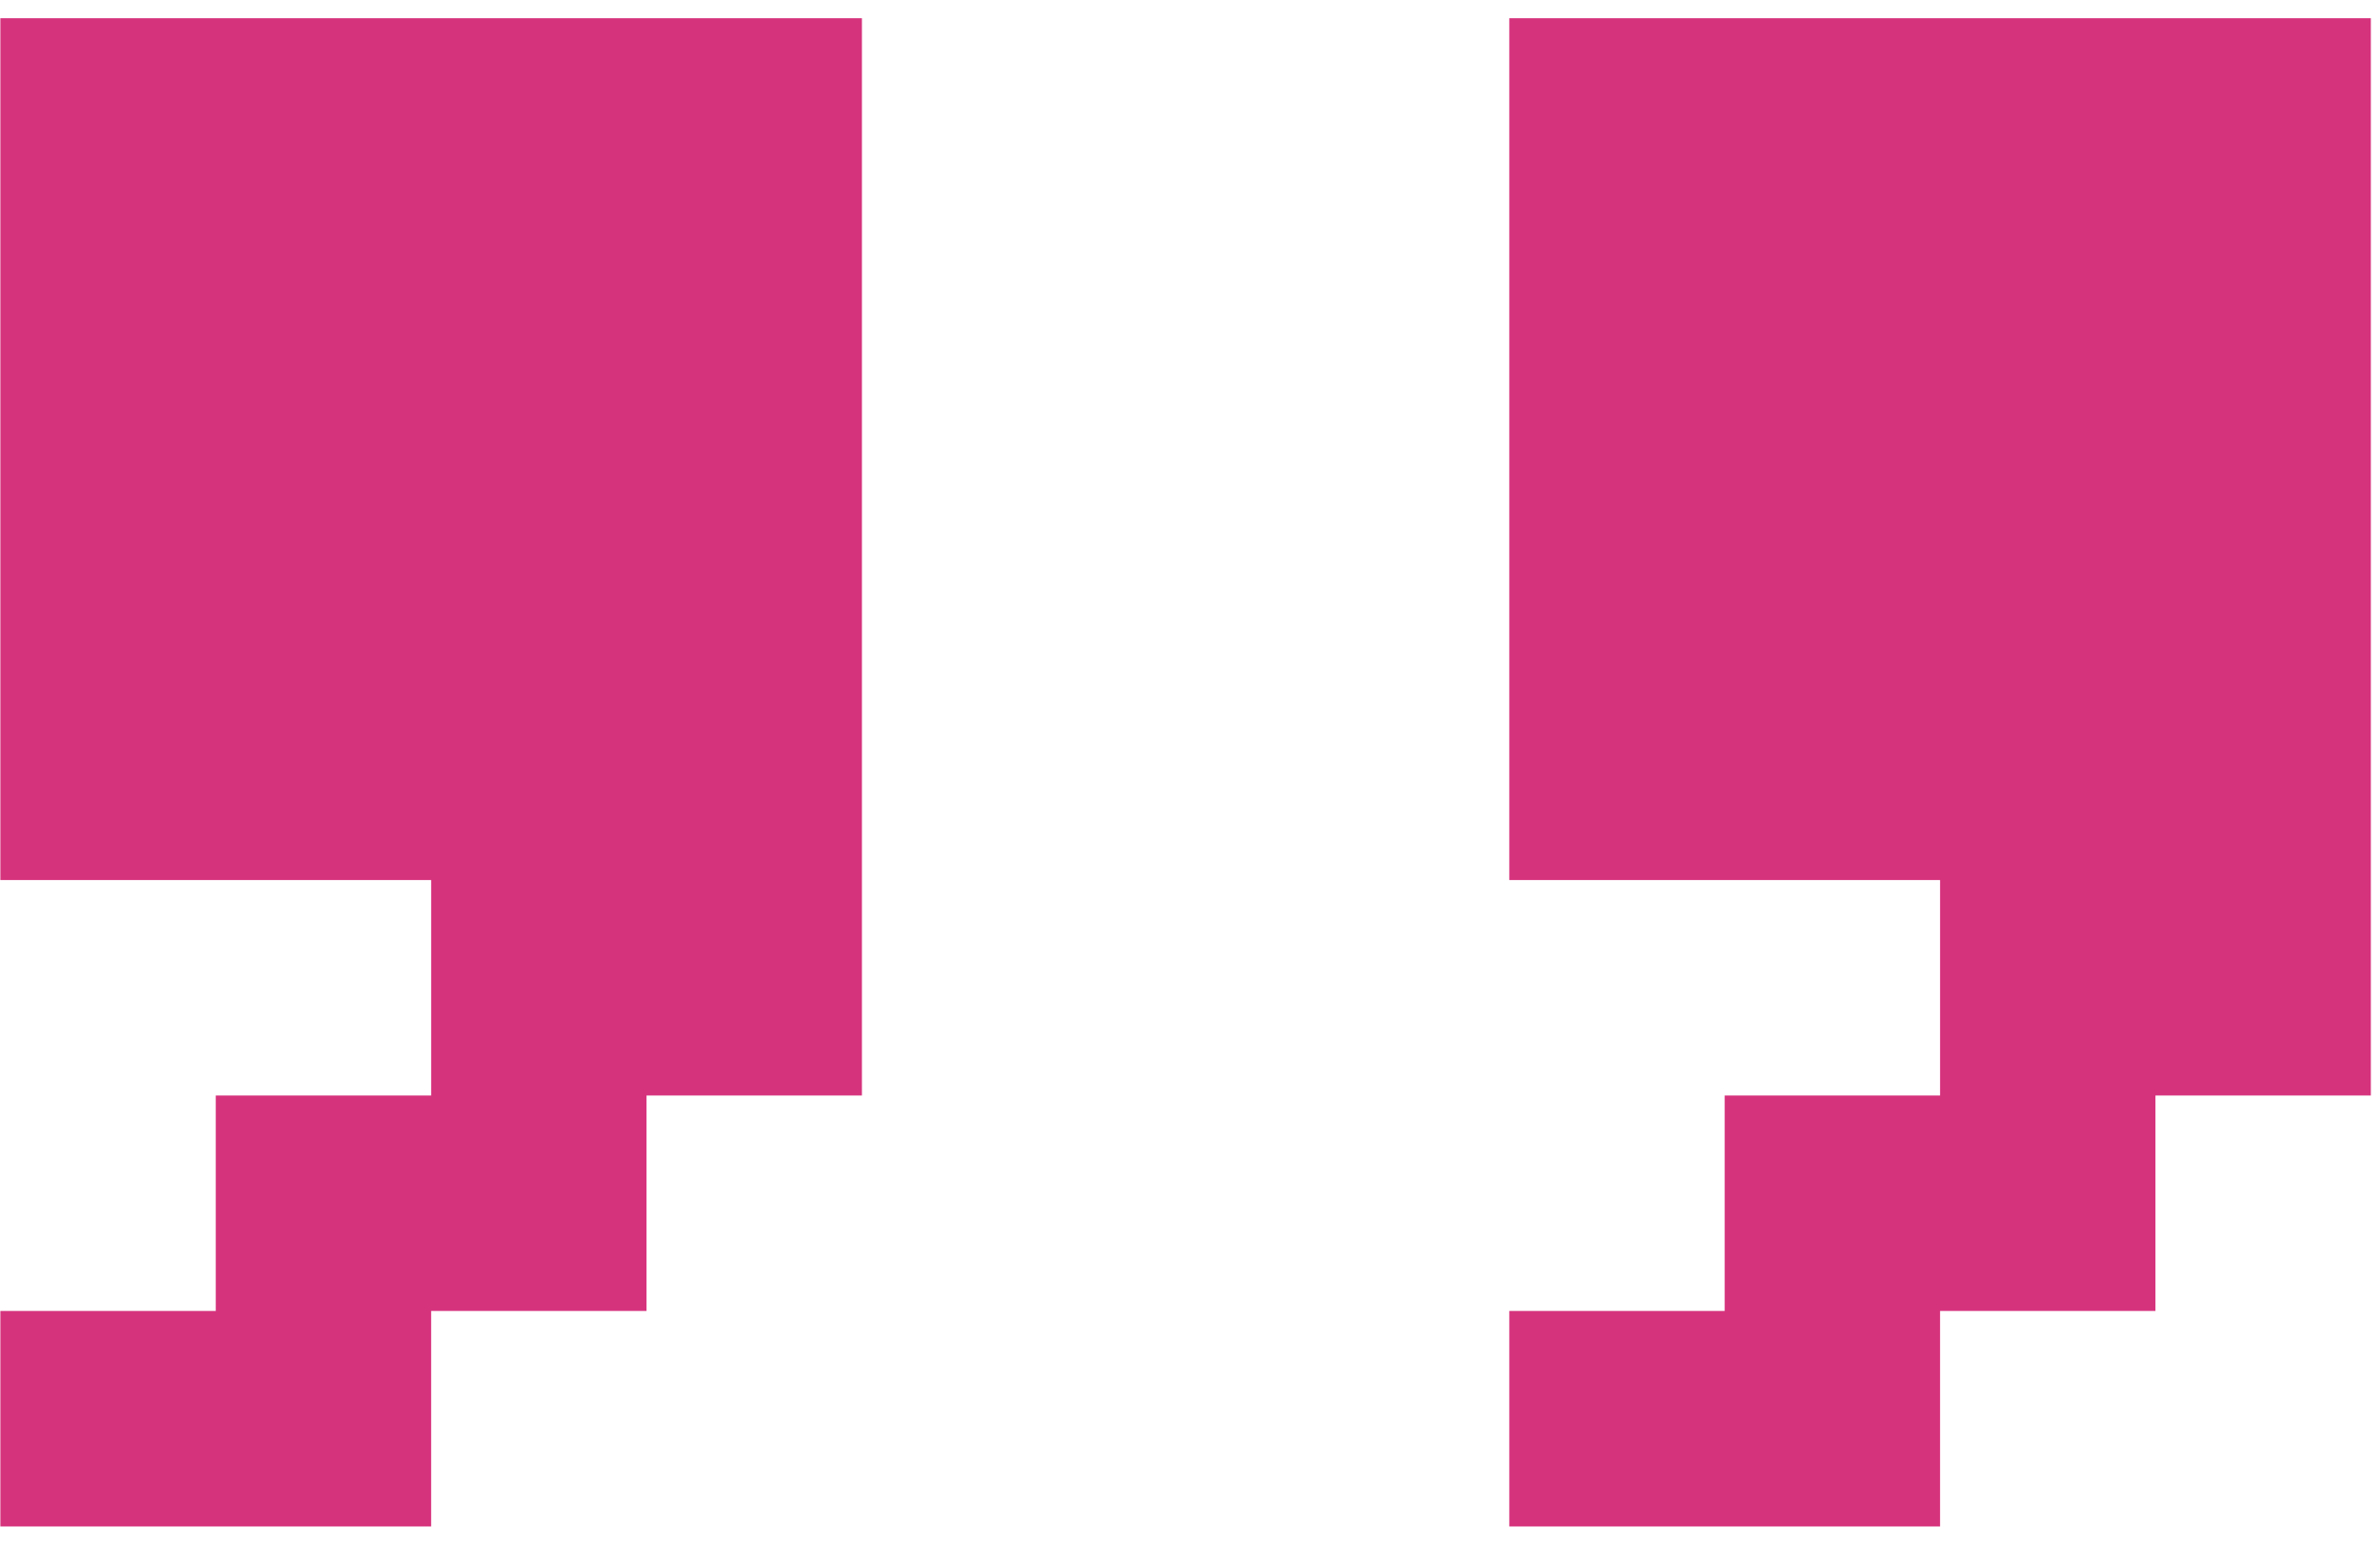
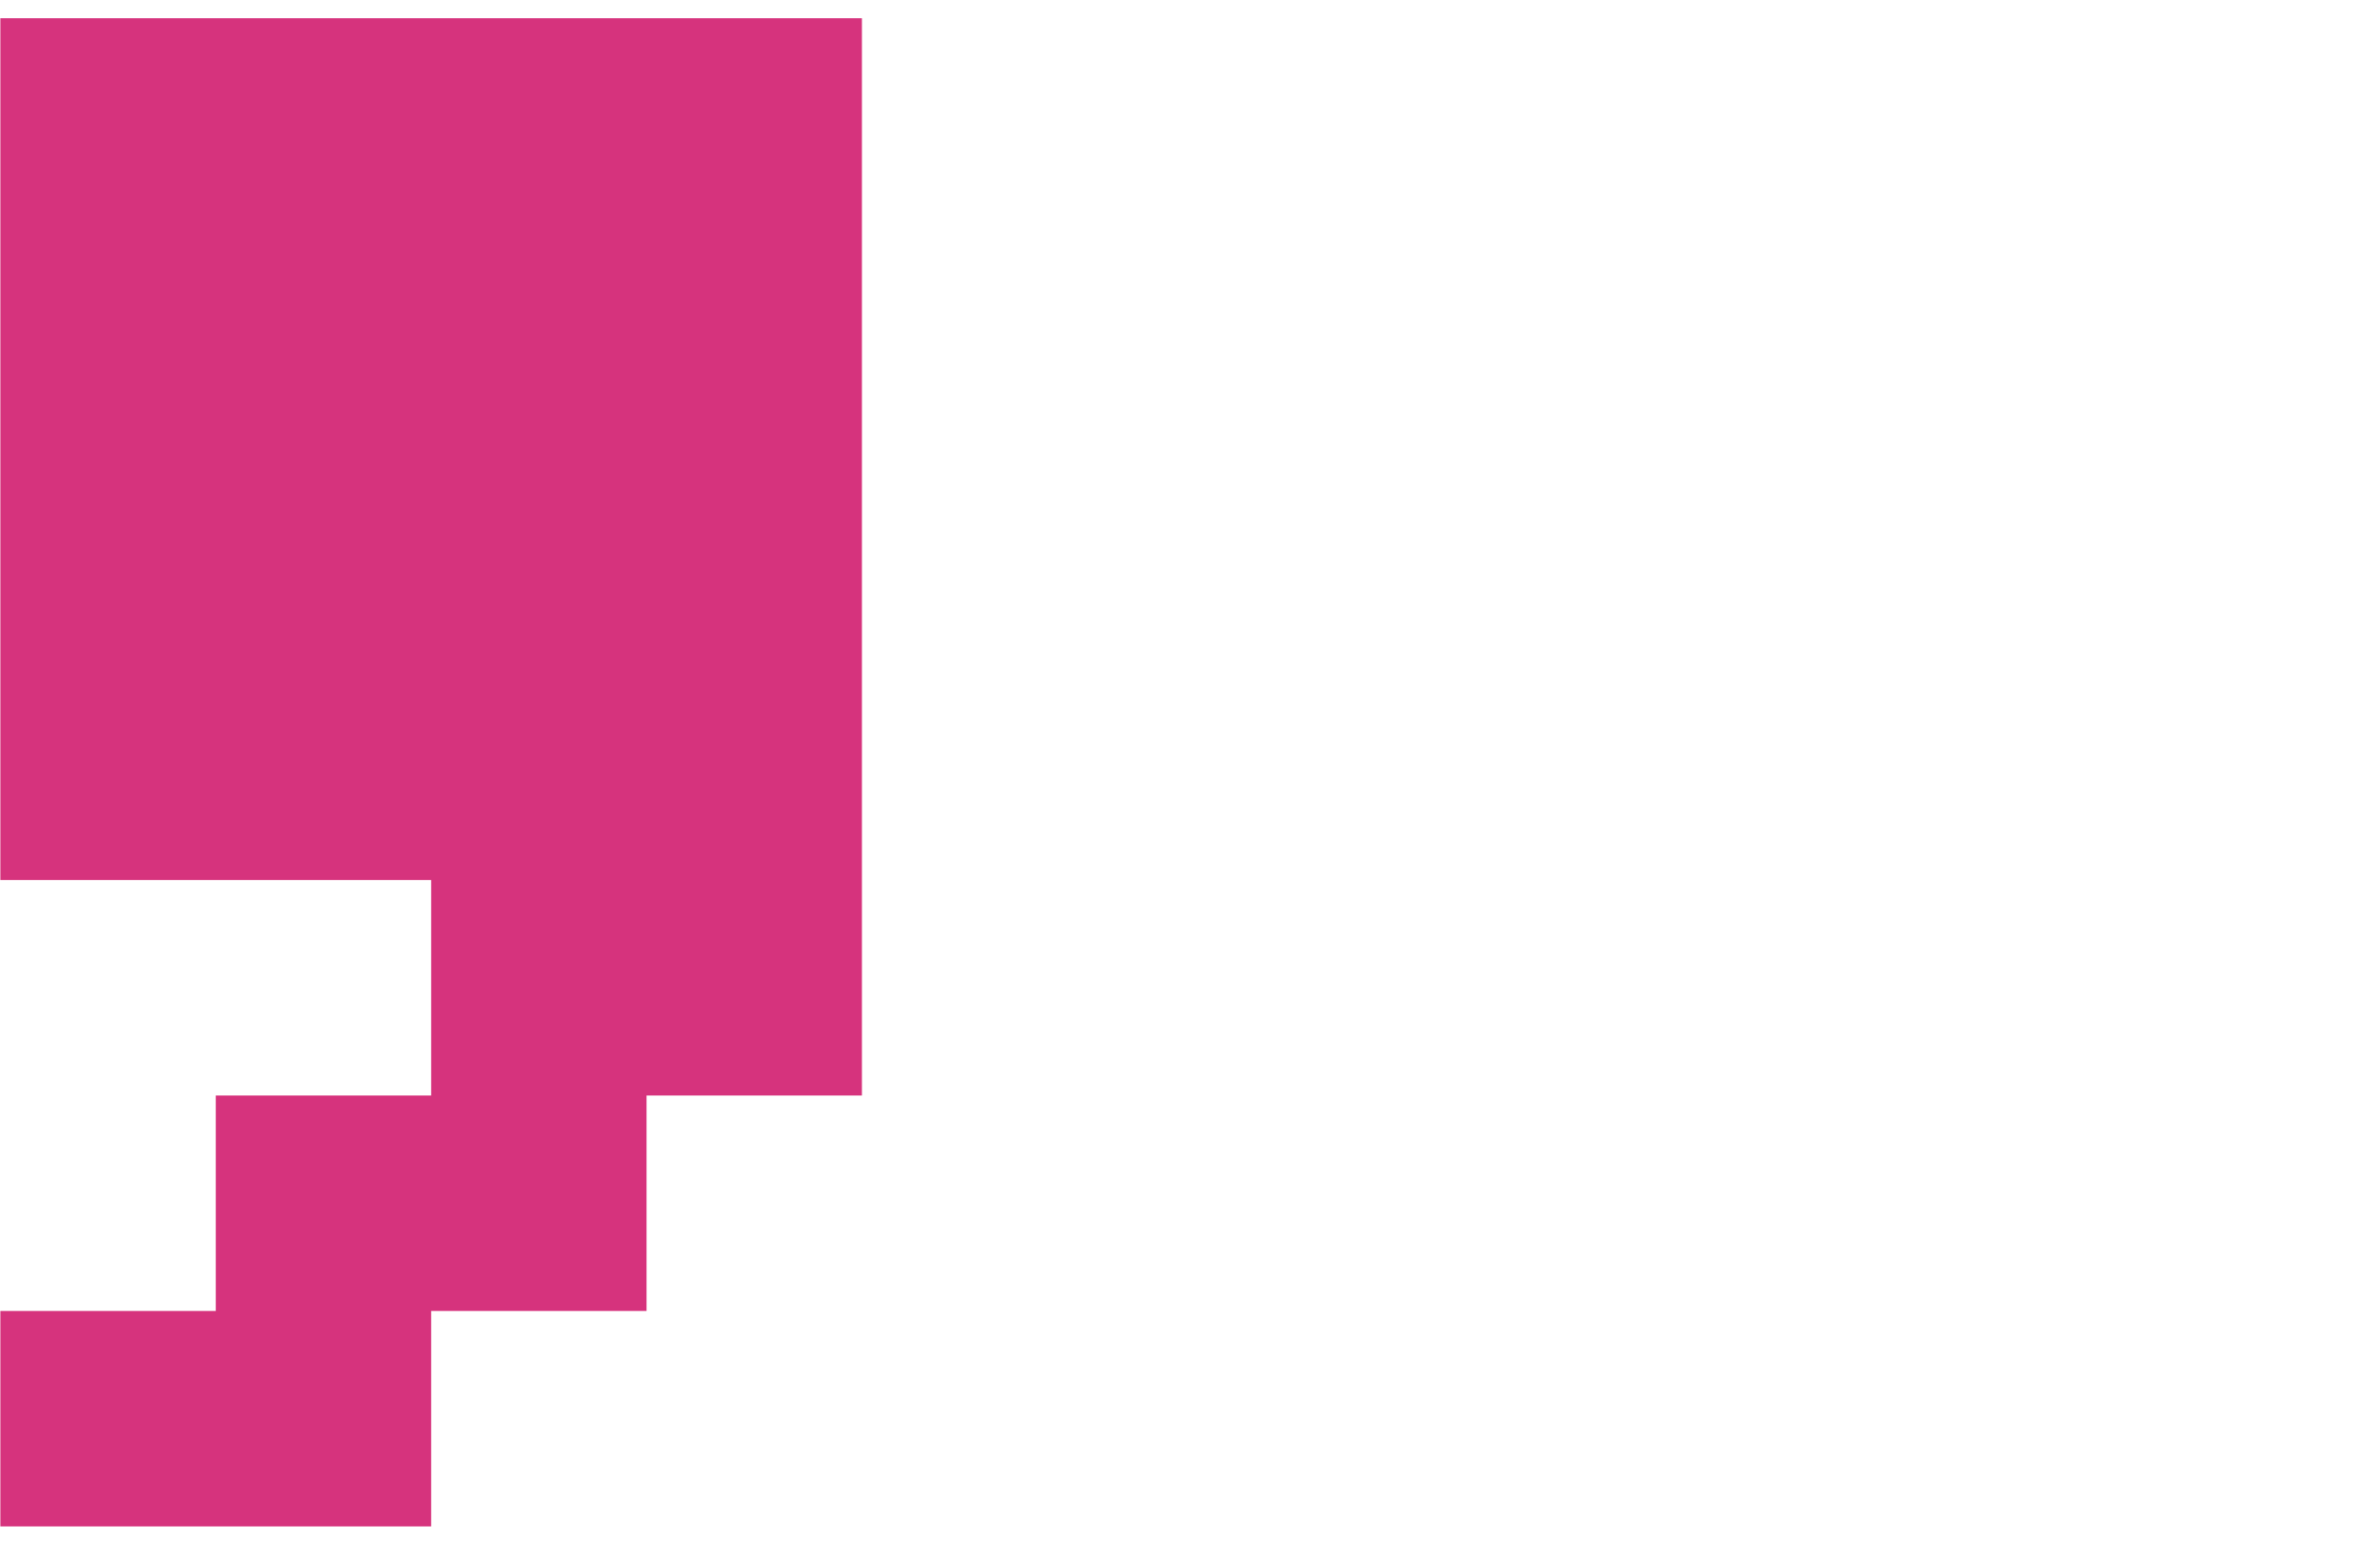
<svg xmlns="http://www.w3.org/2000/svg" width="26" height="17" viewBox="0 0 26 17" fill="none">
  <g clip-path="url(#clip0_2011_19758)">
    <path d="M0.004 0.199H2.357V2.552H0.004V0.199ZM2.357 0.199H4.71V2.552H2.357V0.199ZM4.71 0.199H7.063V2.552H4.71V0.199ZM7.063 0.199H9.416V2.552H7.063V0.199ZM7.063 2.552H9.416V4.905H7.063V2.552ZM4.71 2.552H7.063V4.905H4.71V2.552ZM2.357 2.552H4.71V4.905H2.357V2.552ZM0.004 2.552H2.357V4.905H0.004V2.552ZM0.004 4.905H2.357V7.258H0.004V4.905ZM2.357 4.905H4.71V7.258H2.357V4.905ZM4.71 4.905H7.063V7.258H4.71V4.905ZM7.063 4.905H9.416V7.258H7.063V4.905ZM7.063 7.258H9.416V9.611H7.063V7.258ZM4.71 7.258H7.063V9.611H4.71V7.258ZM2.357 7.258H4.71V9.611H2.357V7.258ZM0.004 7.258H2.357V9.611H0.004V7.258ZM7.063 9.611H9.416V11.964H7.063V9.611ZM4.71 9.611H7.063V11.964H4.71V9.611ZM4.71 11.964H7.063V14.317H4.71V11.964ZM2.357 11.964H4.71V14.317H2.357V11.964ZM2.357 14.317H4.71V16.67H2.357V14.317ZM0.004 14.317H2.357V16.67H0.004V14.317Z" fill="#D6337D" />
-     <path d="M16.488 0.199H18.841V2.552H16.488V0.199ZM18.841 0.199H21.194V2.552H18.841V0.199ZM21.194 0.199H23.547V2.552H21.194V0.199ZM23.547 0.199H25.9V2.552H23.547V0.199ZM23.547 2.552H25.9V4.905H23.547V2.552ZM21.194 2.552H23.547V4.905H21.194V2.552ZM18.841 2.552H21.194V4.905H18.841V2.552ZM16.488 2.552H18.841V4.905H16.488V2.552ZM16.488 4.905H18.841V7.258H16.488V4.905ZM18.841 4.905H21.194V7.258H18.841V4.905ZM21.194 4.905H23.547V7.258H21.194V4.905ZM23.547 4.905H25.9V7.258H23.547V4.905ZM23.547 7.258H25.9V9.611H23.547V7.258ZM21.194 7.258H23.547V9.611H21.194V7.258ZM18.841 7.258H21.194V9.611H18.841V7.258ZM16.488 7.258H18.841V9.611H16.488V7.258ZM23.547 9.611H25.9V11.964H23.547V9.611ZM21.194 9.611H23.547V11.964H21.194V9.611ZM21.194 11.964H23.547V14.317H21.194V11.964ZM18.841 11.964H21.194V14.317H18.841V11.964ZM18.841 14.317H21.194V16.67H18.841V14.317ZM16.488 14.317H18.841V16.67H16.488V14.317Z" fill="#D6337D" />
  </g>
  <defs>
    <clipPath id="clip0_2011_19758">
      <rect width="26" height="17" fill="white" />
    </clipPath>
  </defs>
</svg>